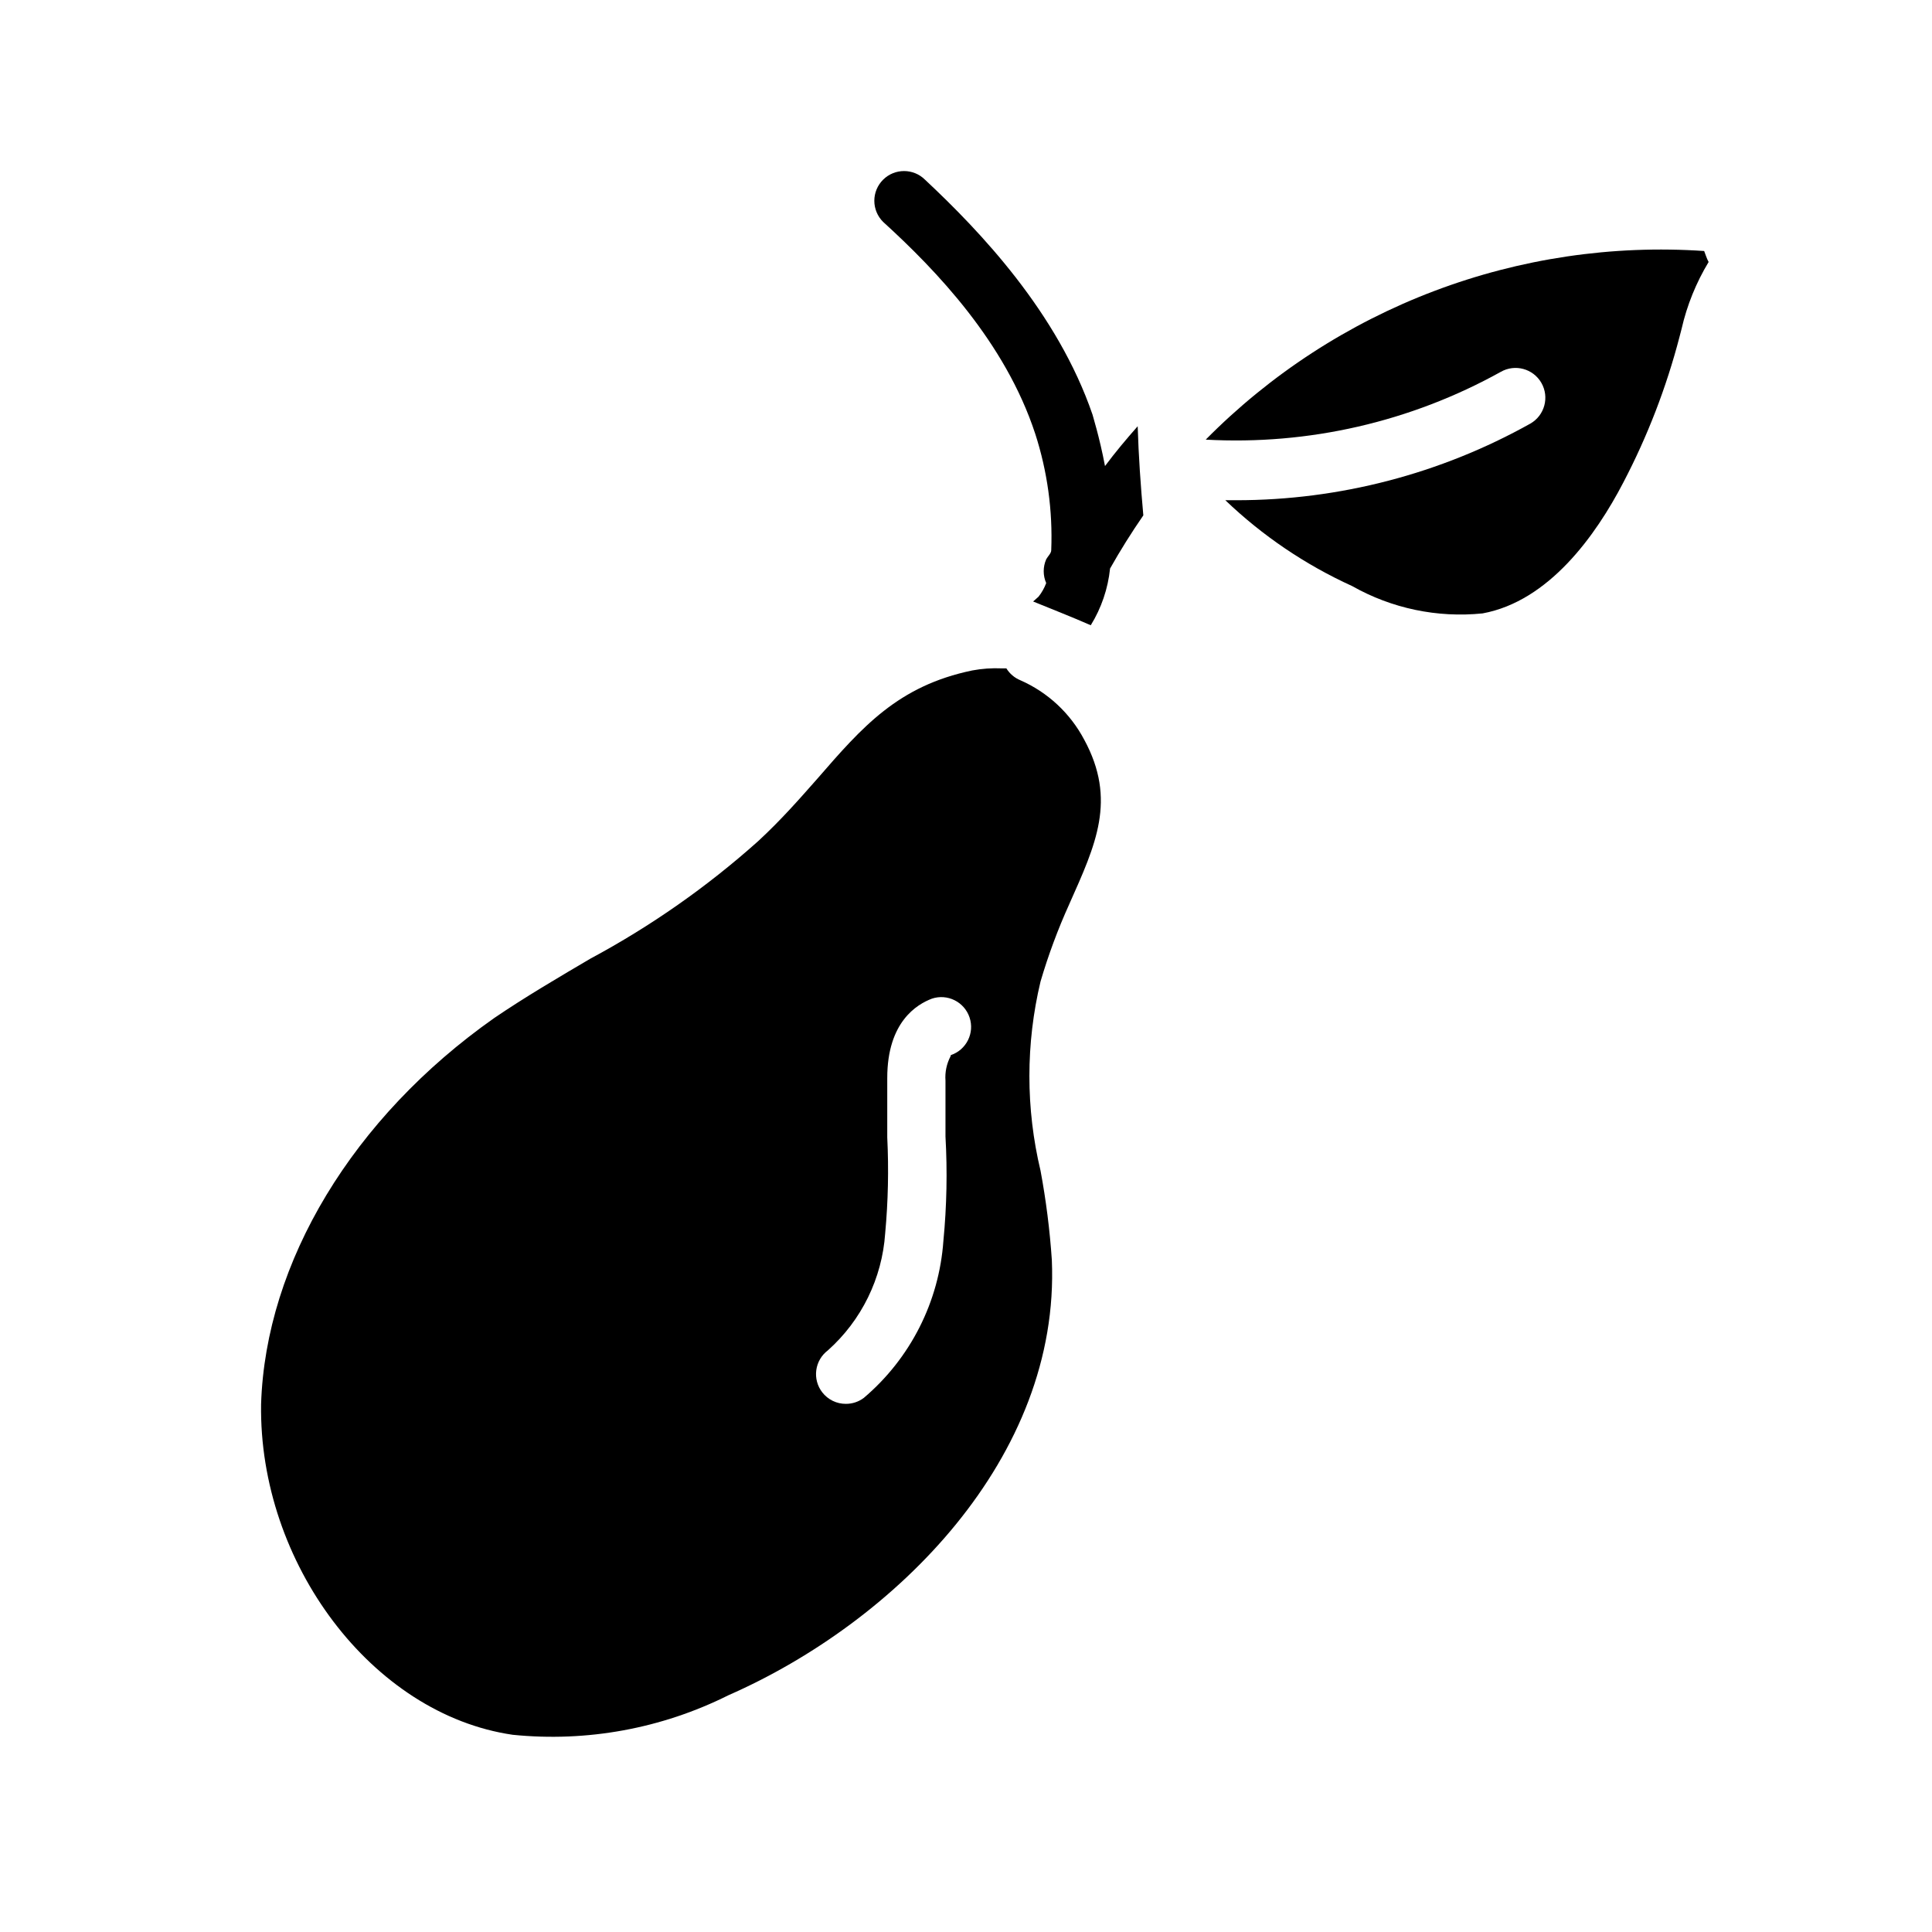
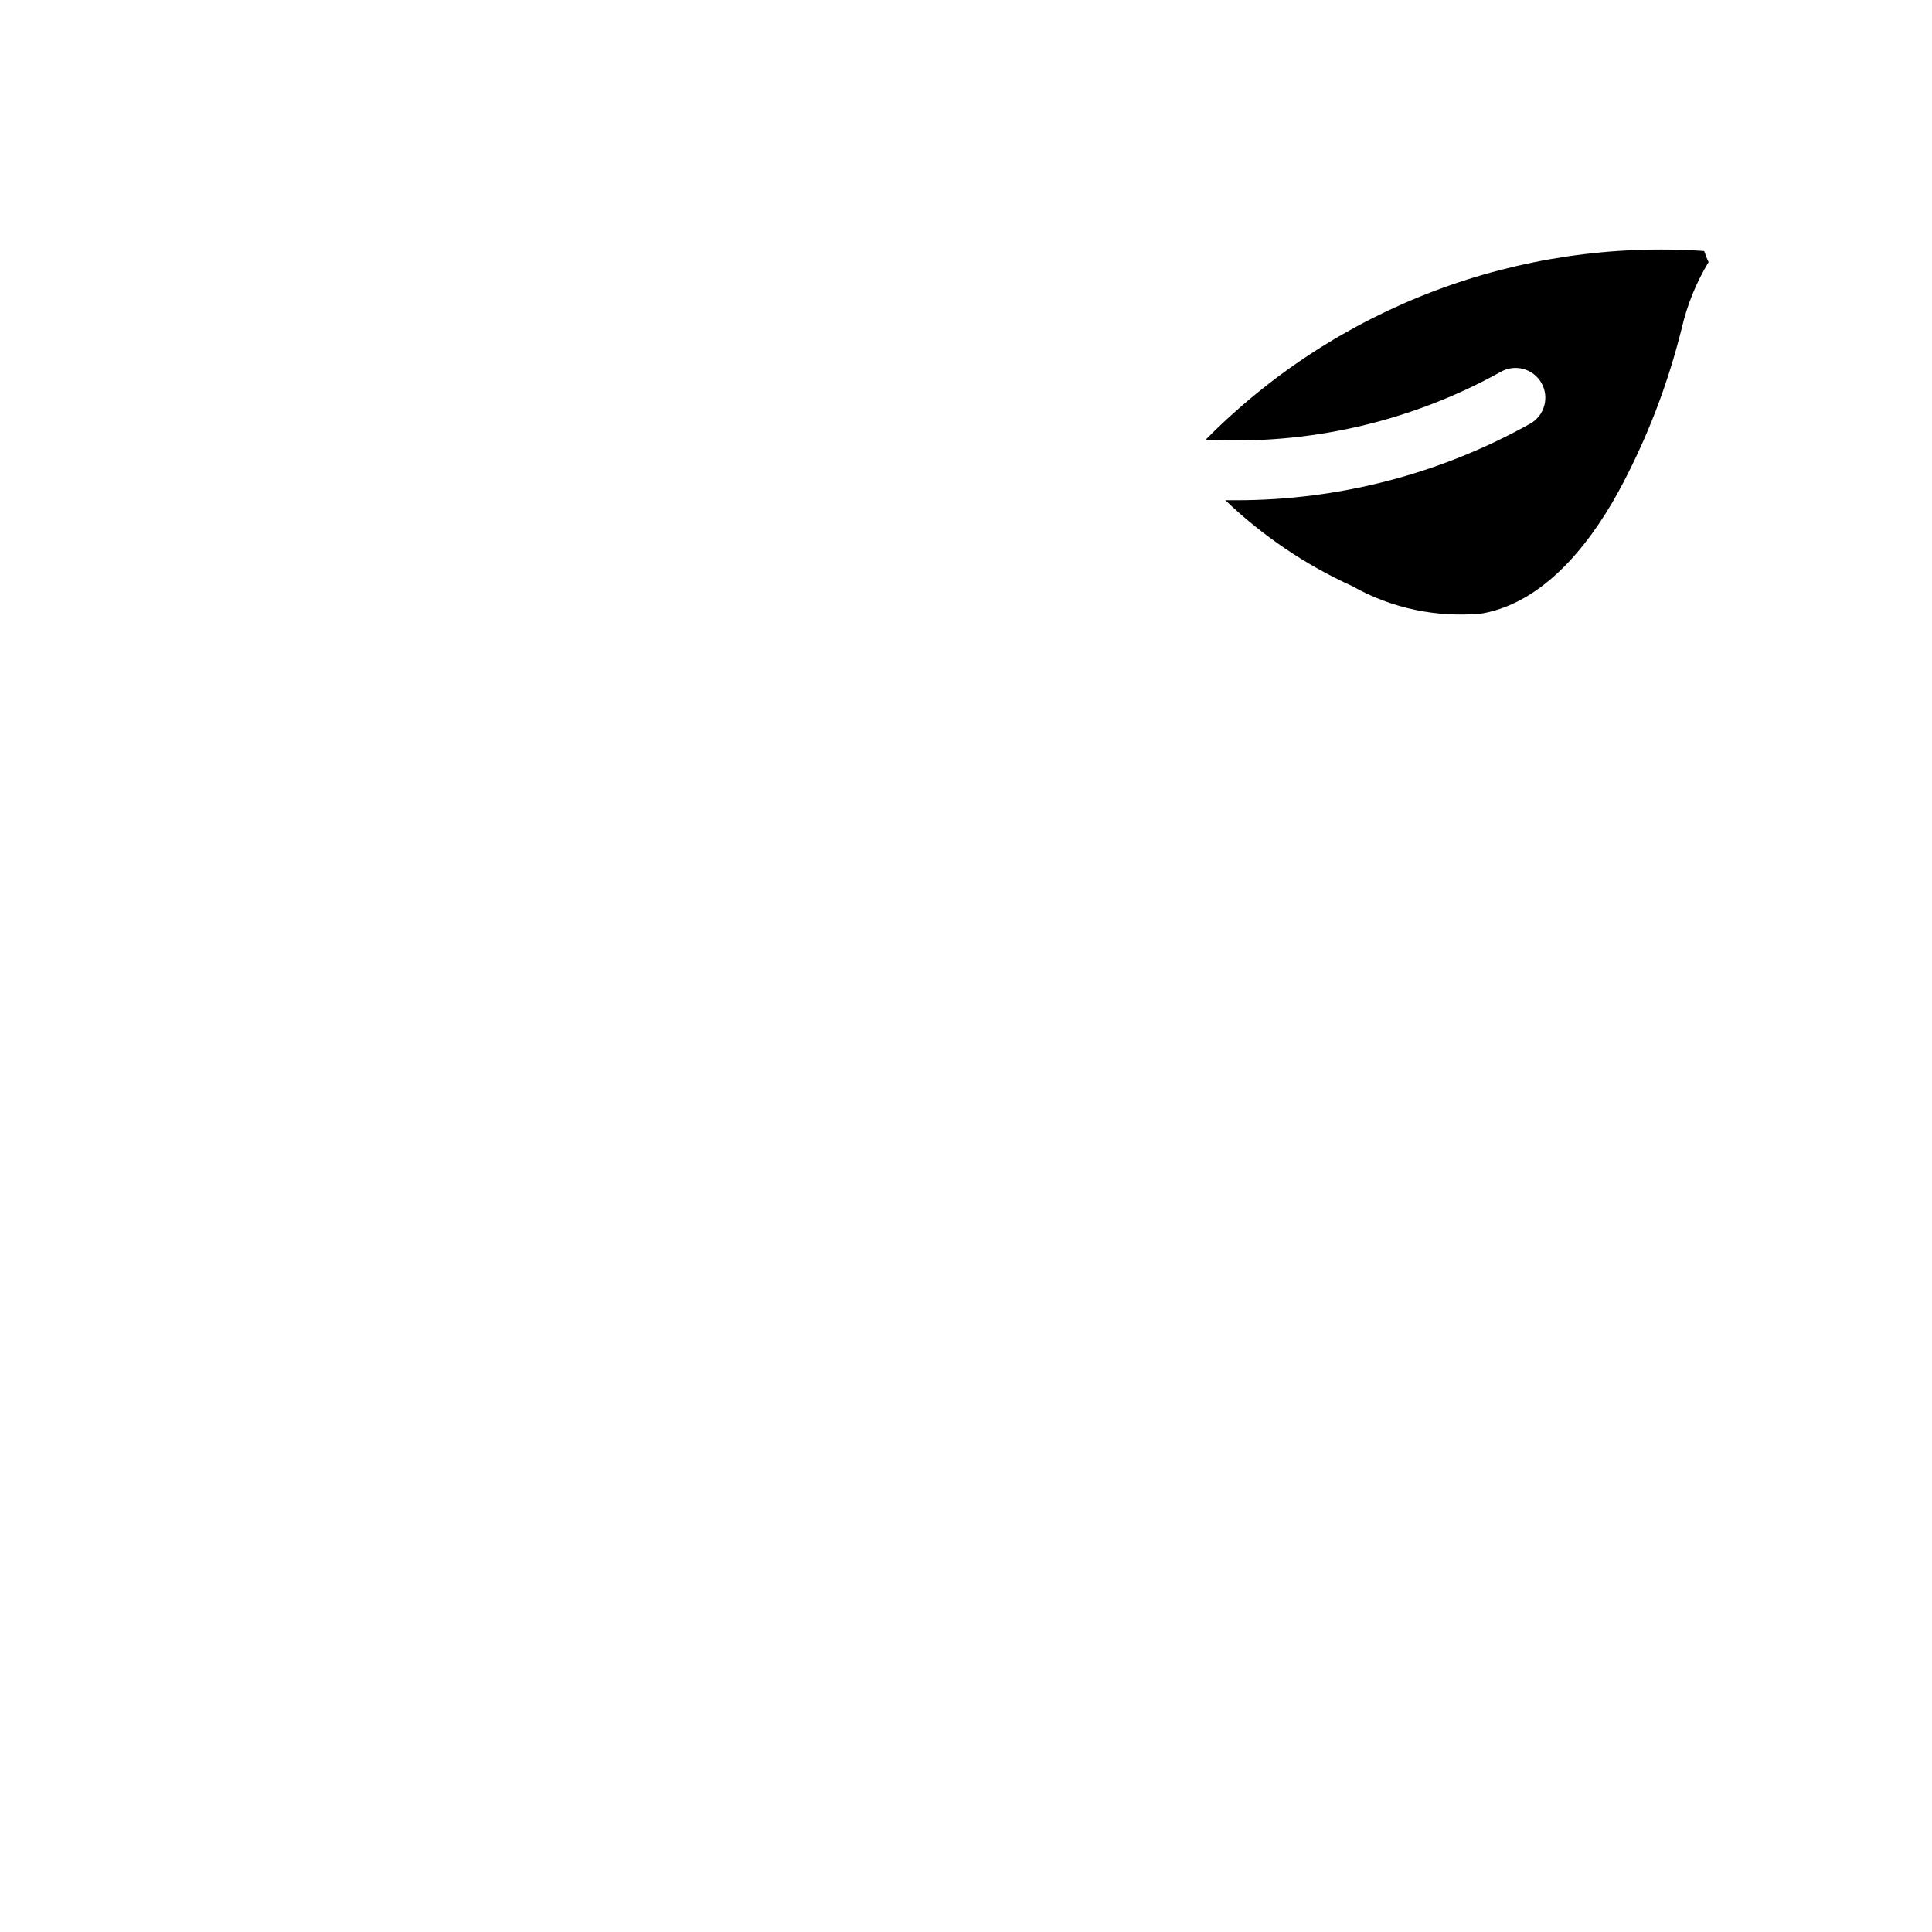
<svg xmlns="http://www.w3.org/2000/svg" fill="#000000" width="800px" height="800px" version="1.1" viewBox="144 144 512 512">
  <g>
    <path d="m595.62 210.52c-24.316-1.652-48.703 1.961-71.496 10.586-22.797 8.625-43.465 22.066-60.594 39.402 27.227 1.512 54.328-4.711 78.168-17.949 3.781-2.176 8.609-0.871 10.785 2.91 2.172 3.785 0.867 8.613-2.914 10.785-23.816 13.32-50.645 20.312-77.934 20.312h-2.914 0.004c9.844 9.418 21.207 17.109 33.613 22.75 10.488 5.934 22.566 8.465 34.559 7.242 17.555-3.227 29.992-20.625 37.312-34.715 6.41-12.254 11.398-25.195 14.879-38.574l0.551-2.125c1.426-6.25 3.848-12.227 7.164-17.715-0.473-0.785-0.945-2.359-1.184-2.91z" />
-     <path d="m418.34 258.93c3.219 9.953 4.66 20.402 4.25 30.855 0 0.867-0.867 1.574-1.34 2.441h0.004c-0.879 2.008-0.879 4.289 0 6.297-0.488 1.309-1.18 2.531-2.047 3.621l-1.418 1.258c4.801 1.969 10.078 4.016 15.273 6.297v0.004c2.816-4.562 4.562-9.703 5.117-15.035 2.754-4.879 5.668-9.523 8.816-14.09-0.707-7.871-1.258-15.742-1.496-23.617-2.992 3.387-5.902 6.848-8.66 10.547-1.496-7.871-3.305-13.461-3.305-13.617-9.289-27.082-29.758-48.57-44.398-62.27-3.07-3.051-8.031-3.051-11.102 0-1.488 1.48-2.328 3.492-2.328 5.59s0.84 4.113 2.328 5.59c14.09 12.832 32.355 31.883 40.305 56.129z" />
-     <path d="m427.39 383.55c7.008-15.742 12.594-27.551 3.938-43.531h-0.004c-3.703-7.012-9.668-12.559-16.922-15.746-1.535-0.633-2.832-1.734-3.703-3.148h-1.18c-2.637-0.117-5.277 0.066-7.871 0.551-19.68 4.094-29.125 14.957-41.012 28.652-4.723 5.352-9.605 10.941-15.742 16.609l-0.004 0.004c-13.516 12.082-28.422 22.52-44.398 31.094-8.582 5.039-17.398 10.234-25.504 15.742-37.473 26.371-60.613 64.707-61.797 102.34-0.629 42.039 29.363 82.184 66.676 87.617 19.656 1.992 39.477-1.637 57.152-10.469 44.32-19.445 88.008-62.977 85.727-115.4v-0.004c-0.539-7.922-1.539-15.809-2.992-23.613-3.938-16.484-3.938-33.664 0-50.145 2.062-7.019 4.617-13.887 7.637-20.547zm-31.488 40.383c-1.043 1.984-1.508 4.219-1.34 6.453v14.801c0.52 9.211 0.336 18.449-0.551 27.633-1.137 16.152-8.746 31.168-21.098 41.641-1.363 1.023-3.019 1.574-4.723 1.574-2.465 0.02-4.793-1.117-6.297-3.07-1.285-1.664-1.852-3.777-1.57-5.859 0.281-2.086 1.383-3.973 3.066-5.238 8.922-7.957 14.375-19.09 15.191-31.016 0.781-8.453 0.965-16.949 0.551-25.426v-15.742c0-14.879 7.871-19.523 11.809-21.02v-0.004c4.129-1.391 8.605 0.832 9.996 4.961 1.395 4.129-0.828 8.605-4.957 9.996z" />
  </g>
</svg>